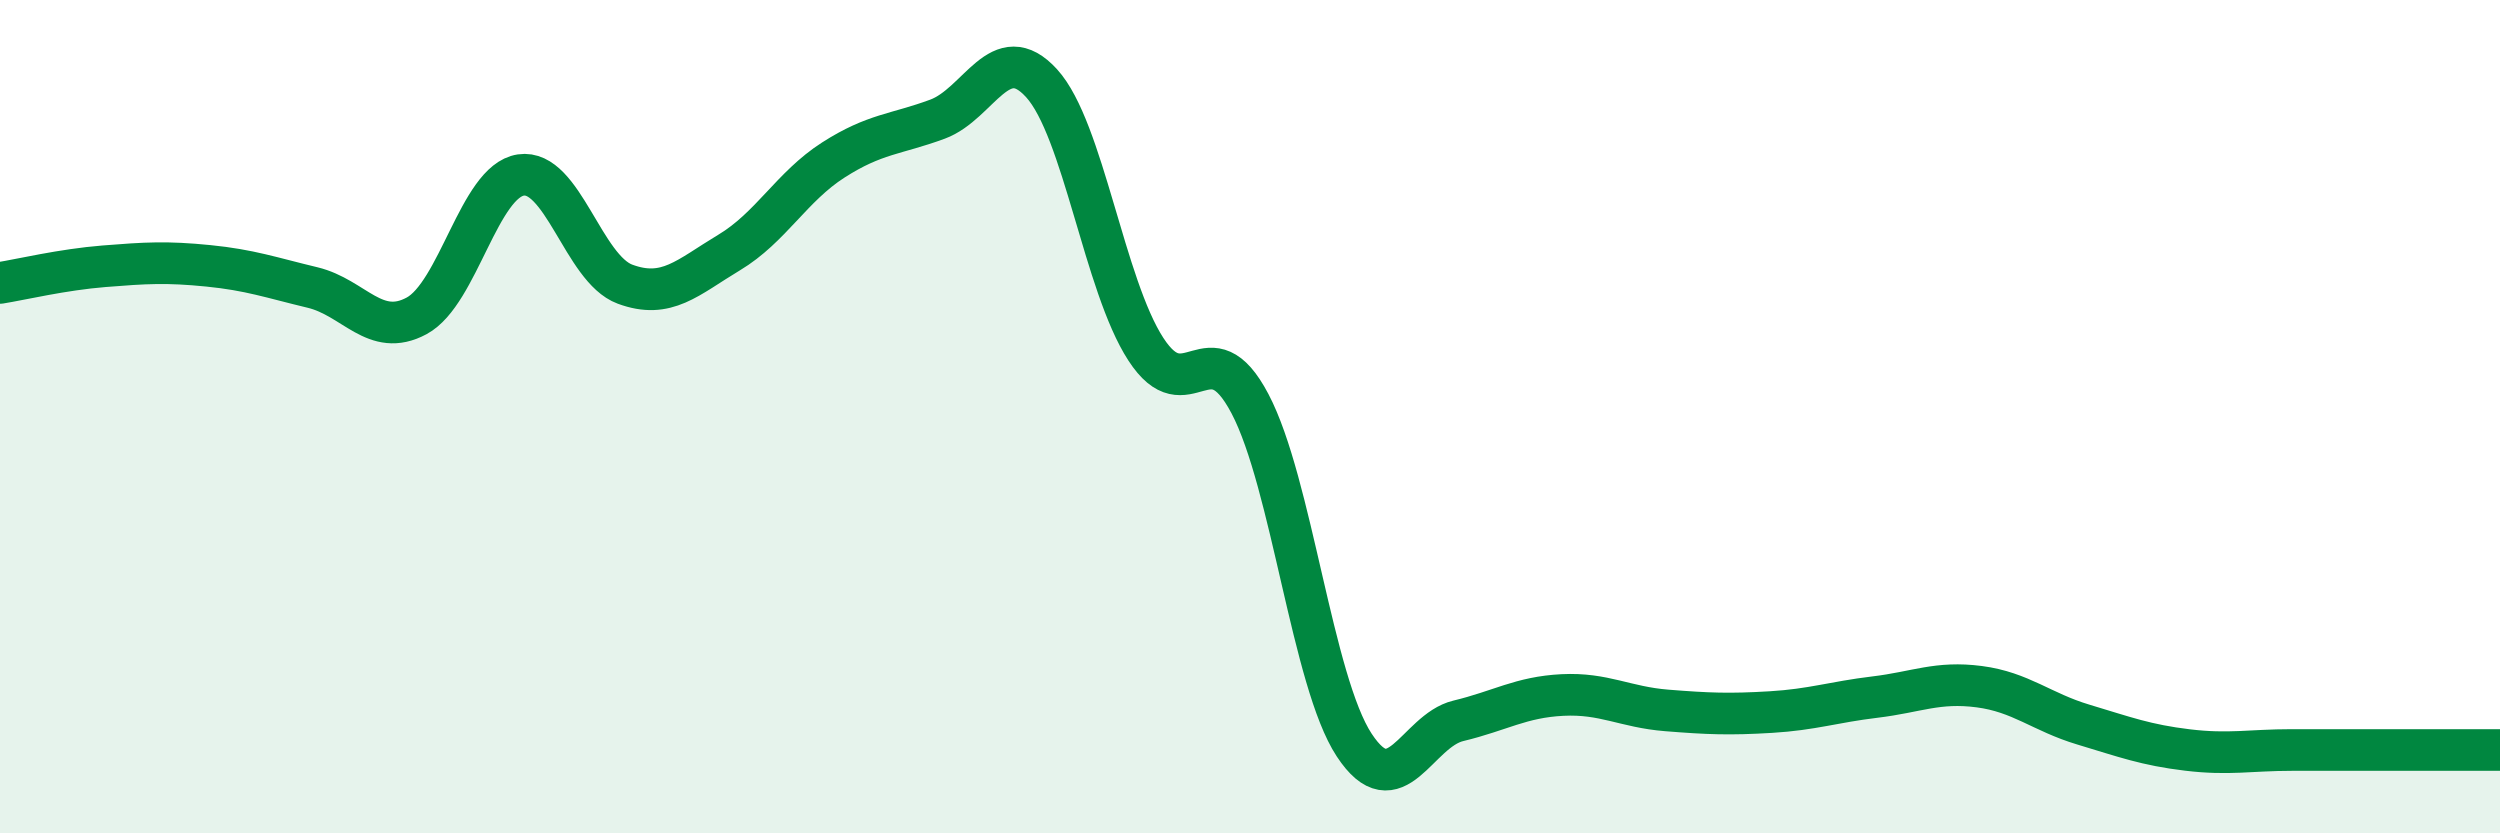
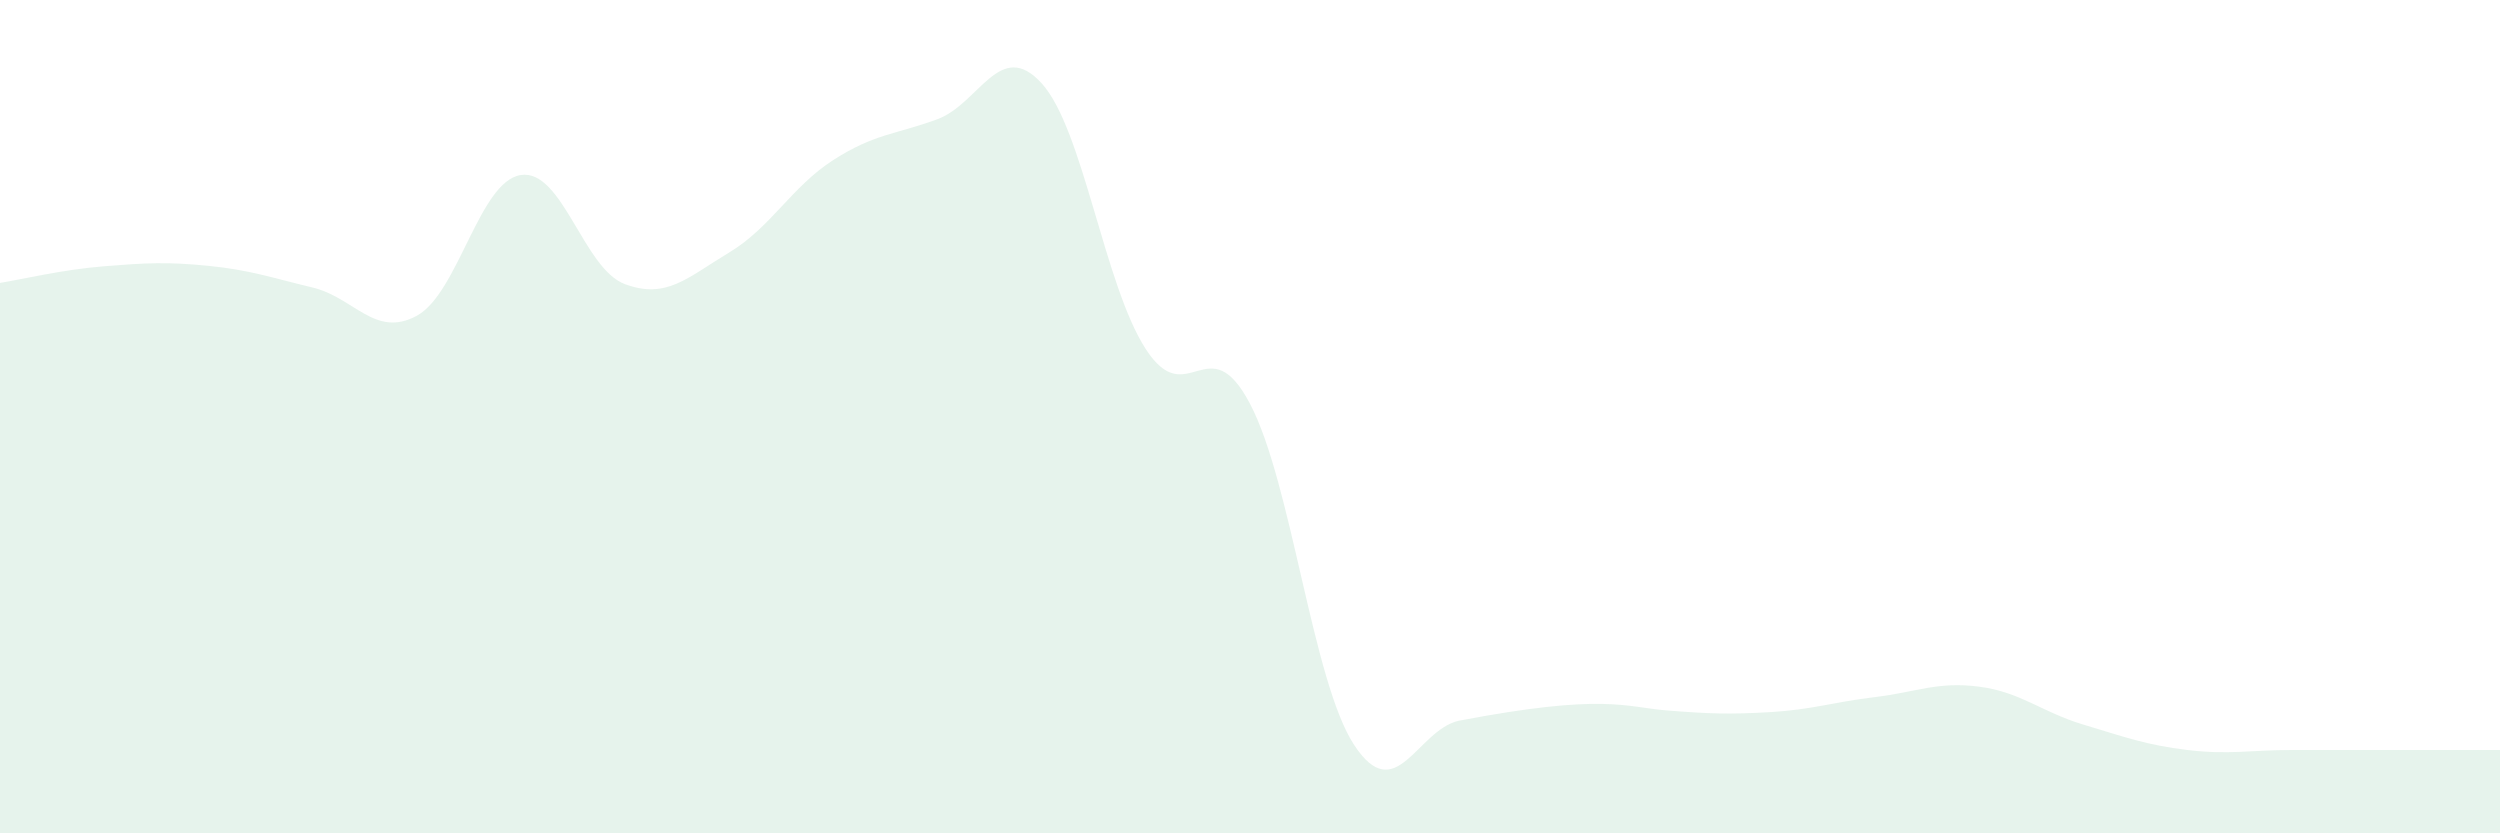
<svg xmlns="http://www.w3.org/2000/svg" width="60" height="20" viewBox="0 0 60 20">
-   <path d="M 0,6.79 C 0.5,6.71 1.5,6.47 2.5,6.39 C 3.5,6.31 4,6.28 5,6.38 C 6,6.48 6.5,6.66 7.5,6.9 C 8.5,7.14 9,8.12 10,7.58 C 11,7.04 11.5,4.35 12.5,4.2 C 13.5,4.05 14,6.45 15,6.82 C 16,7.19 16.5,6.66 17.5,6.06 C 18.5,5.46 19,4.48 20,3.84 C 21,3.2 21.5,3.23 22.5,2.86 C 23.5,2.49 24,0.9 25,2 C 26,3.1 26.5,6.84 27.5,8.38 C 28.5,9.92 29,7.79 30,9.69 C 31,11.59 31.5,16.36 32.5,17.88 C 33.5,19.4 34,17.54 35,17.3 C 36,17.06 36.5,16.73 37.5,16.68 C 38.5,16.63 39,16.97 40,17.05 C 41,17.13 41.5,17.15 42.5,17.09 C 43.5,17.03 44,16.85 45,16.73 C 46,16.61 46.5,16.35 47.5,16.48 C 48.5,16.61 49,17.09 50,17.39 C 51,17.69 51.5,17.88 52.5,18 C 53.5,18.12 54,18 55,18 C 56,18 56.5,18 57.5,18 C 58.5,18 59.5,18 60,18L60 20L0 20Z" fill="#008740" opacity="0.1" stroke-linecap="round" stroke-linejoin="round" />
-   <path d="M 0,6.79 C 0.5,6.71 1.5,6.47 2.5,6.39 C 3.5,6.31 4,6.28 5,6.38 C 6,6.48 6.5,6.66 7.5,6.9 C 8.5,7.14 9,8.12 10,7.58 C 11,7.04 11.5,4.35 12.5,4.2 C 13.5,4.05 14,6.45 15,6.82 C 16,7.19 16.5,6.66 17.5,6.06 C 18.5,5.46 19,4.48 20,3.84 C 21,3.2 21.5,3.23 22.5,2.86 C 23.5,2.49 24,0.9 25,2 C 26,3.1 26.5,6.84 27.5,8.38 C 28.5,9.92 29,7.79 30,9.69 C 31,11.59 31.5,16.36 32.5,17.88 C 33.5,19.4 34,17.54 35,17.3 C 36,17.06 36.5,16.73 37.5,16.68 C 38.5,16.63 39,16.97 40,17.05 C 41,17.13 41.5,17.15 42.5,17.09 C 43.5,17.03 44,16.85 45,16.73 C 46,16.61 46.5,16.35 47.5,16.48 C 48.5,16.61 49,17.09 50,17.39 C 51,17.69 51.5,17.88 52.5,18 C 53.5,18.12 54,18 55,18 C 56,18 56.5,18 57.5,18 C 58.5,18 59.5,18 60,18" stroke="#008740" stroke-width="1" fill="none" stroke-linecap="round" stroke-linejoin="round" />
+   <path d="M 0,6.79 C 0.5,6.71 1.5,6.47 2.5,6.39 C 3.5,6.31 4,6.28 5,6.38 C 6,6.48 6.5,6.66 7.5,6.9 C 8.5,7.14 9,8.12 10,7.58 C 11,7.04 11.5,4.35 12.5,4.2 C 13.5,4.05 14,6.45 15,6.82 C 16,7.19 16.5,6.66 17.5,6.06 C 18.5,5.46 19,4.48 20,3.84 C 21,3.2 21.5,3.23 22.5,2.86 C 23.5,2.49 24,0.9 25,2 C 26,3.1 26.5,6.84 27.5,8.38 C 28.5,9.92 29,7.79 30,9.69 C 31,11.59 31.5,16.36 32.5,17.88 C 33.5,19.4 34,17.54 35,17.3 C 38.5,16.63 39,16.97 40,17.05 C 41,17.13 41.5,17.15 42.5,17.09 C 43.5,17.03 44,16.85 45,16.73 C 46,16.61 46.5,16.35 47.5,16.48 C 48.5,16.61 49,17.09 50,17.39 C 51,17.69 51.5,17.88 52.5,18 C 53.5,18.12 54,18 55,18 C 56,18 56.5,18 57.5,18 C 58.5,18 59.5,18 60,18L60 20L0 20Z" fill="#008740" opacity="0.1" stroke-linecap="round" stroke-linejoin="round" />
</svg>